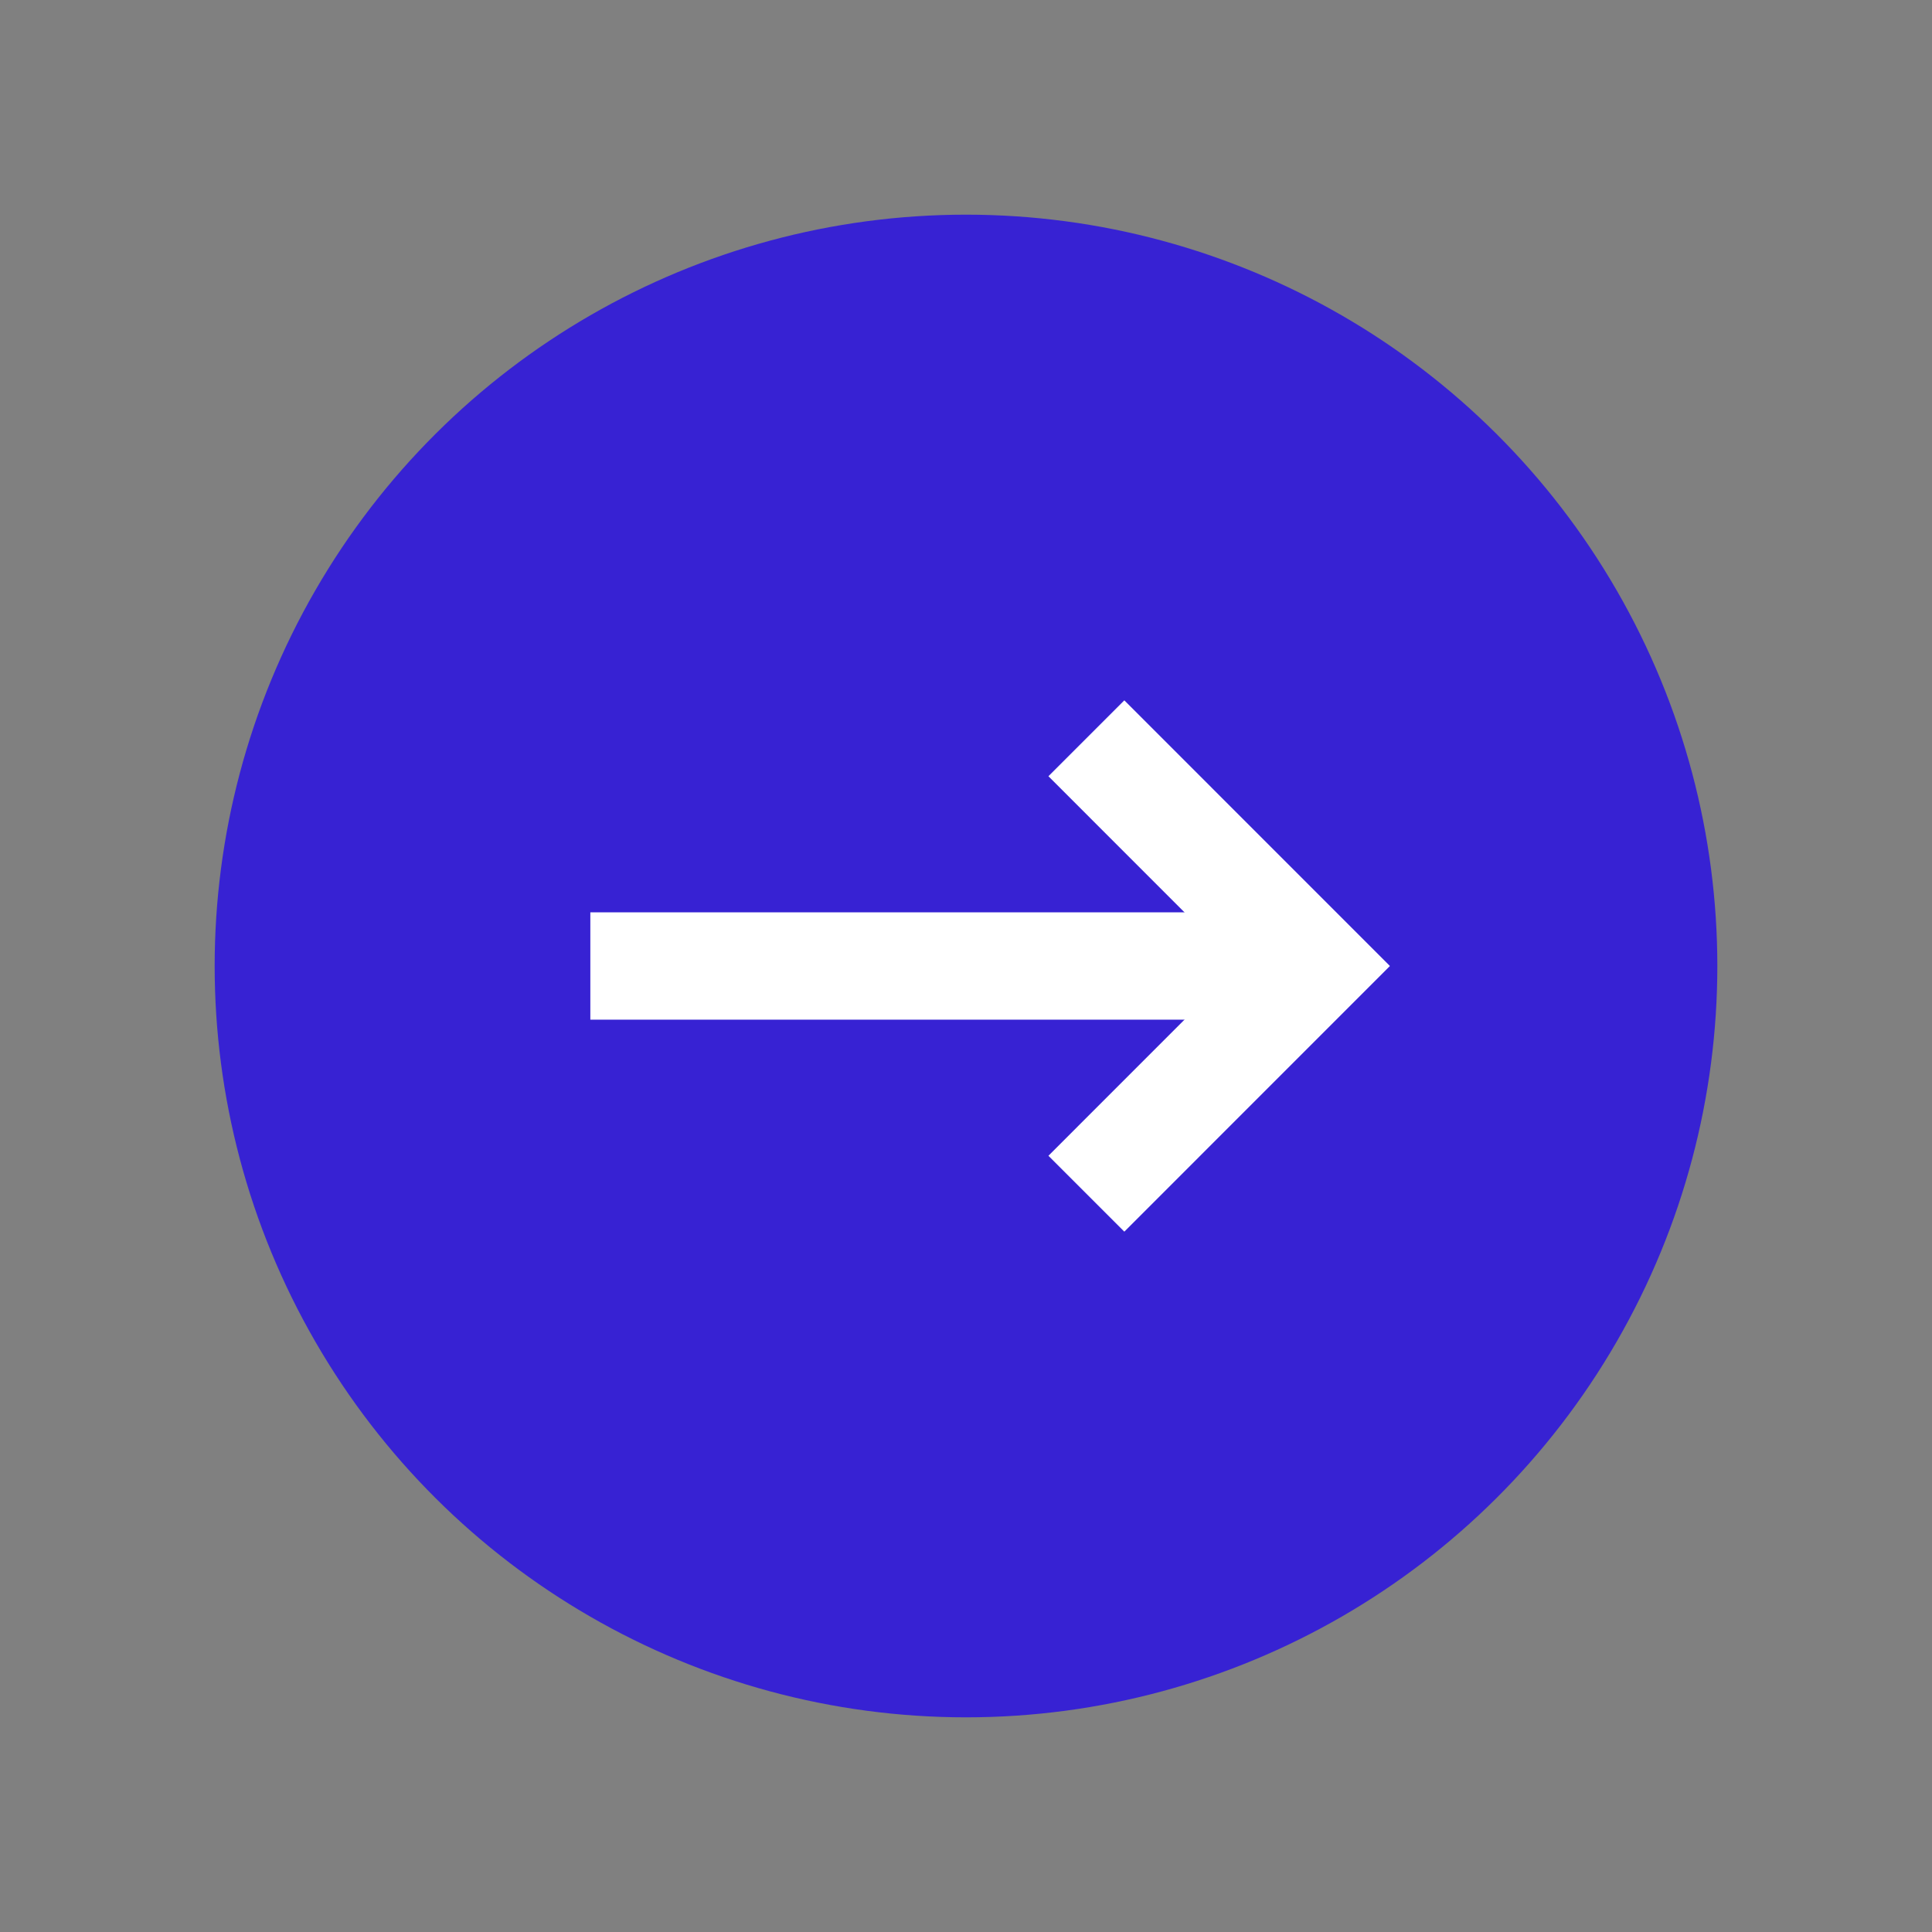
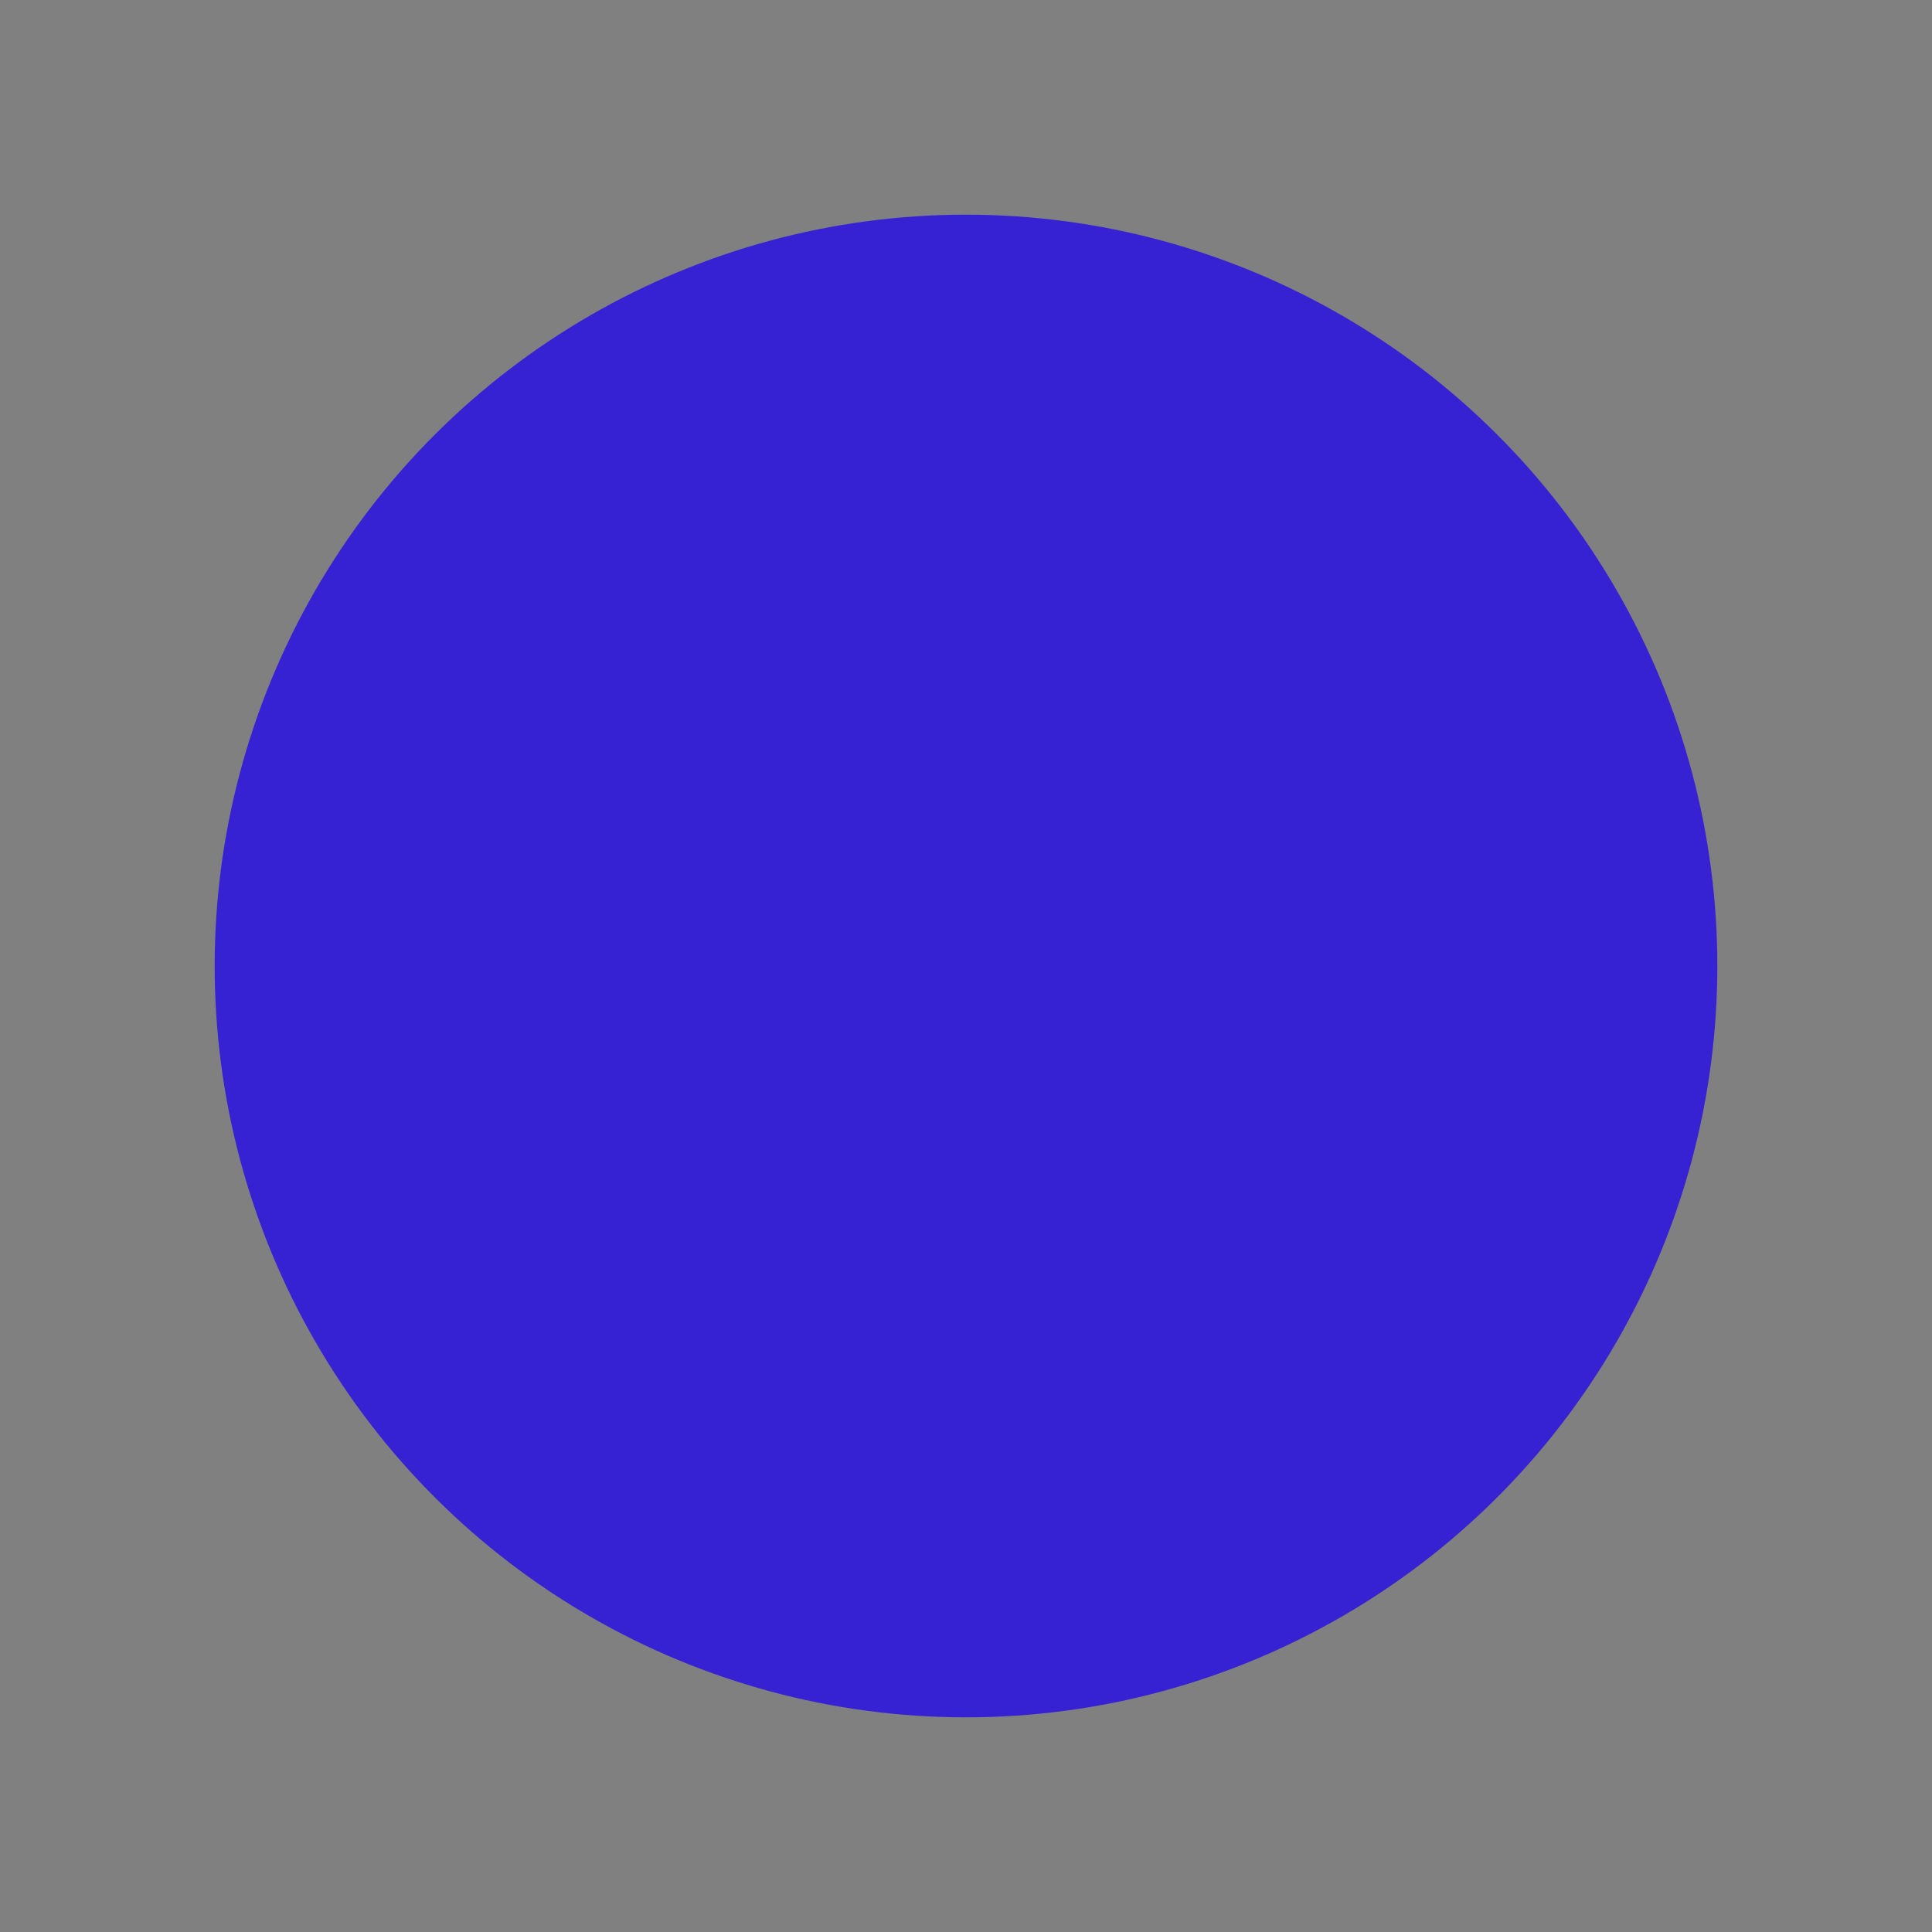
<svg xmlns="http://www.w3.org/2000/svg" width="36" height="36" viewBox="0 0 36 36" fill="none">
  <rect x="0" y="0" width="36" height="36" fill="#808080" stroke="none" />
  <circle cx="18" cy="18" r="14" transform="rotate(90 18 18)" fill="#3722D3" />
-   <rect x="24" y="19" width="13" height="2" transform="rotate(-180 24 19)" fill="white" />
-   <path d="M20.243 13.757L24.485 18L20.243 22.243" stroke="white" stroke-width="2" />
</svg>